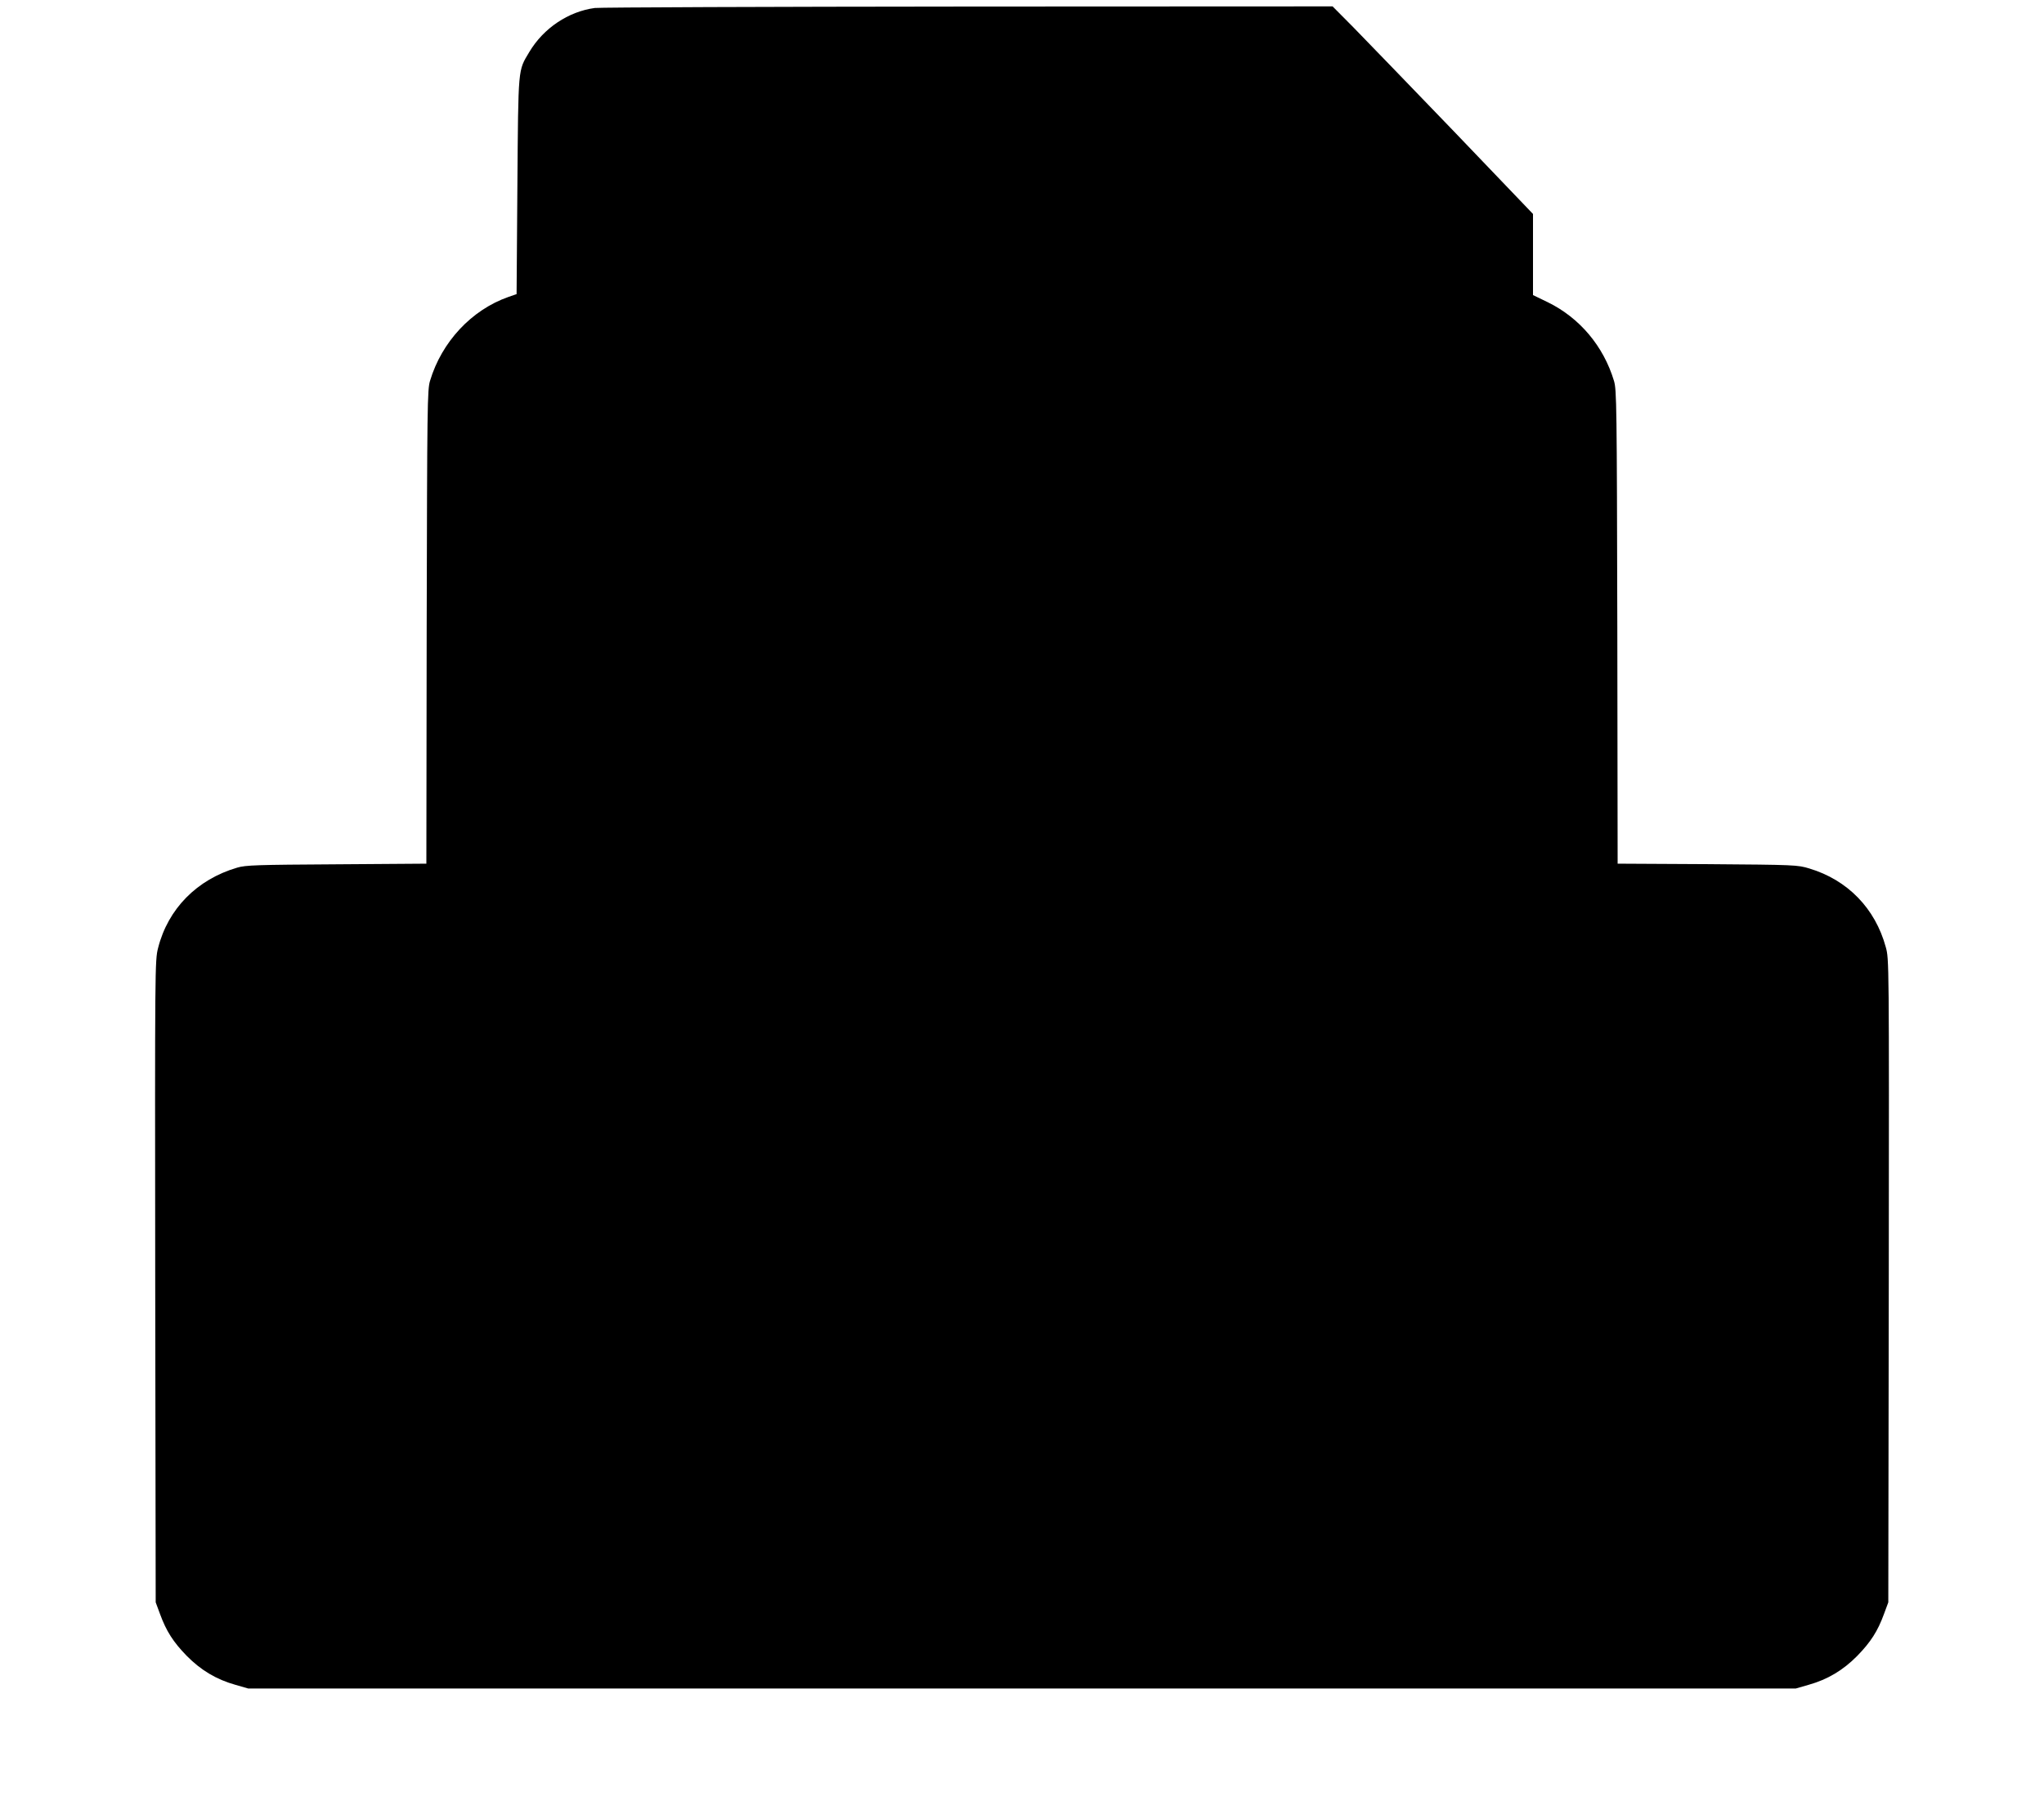
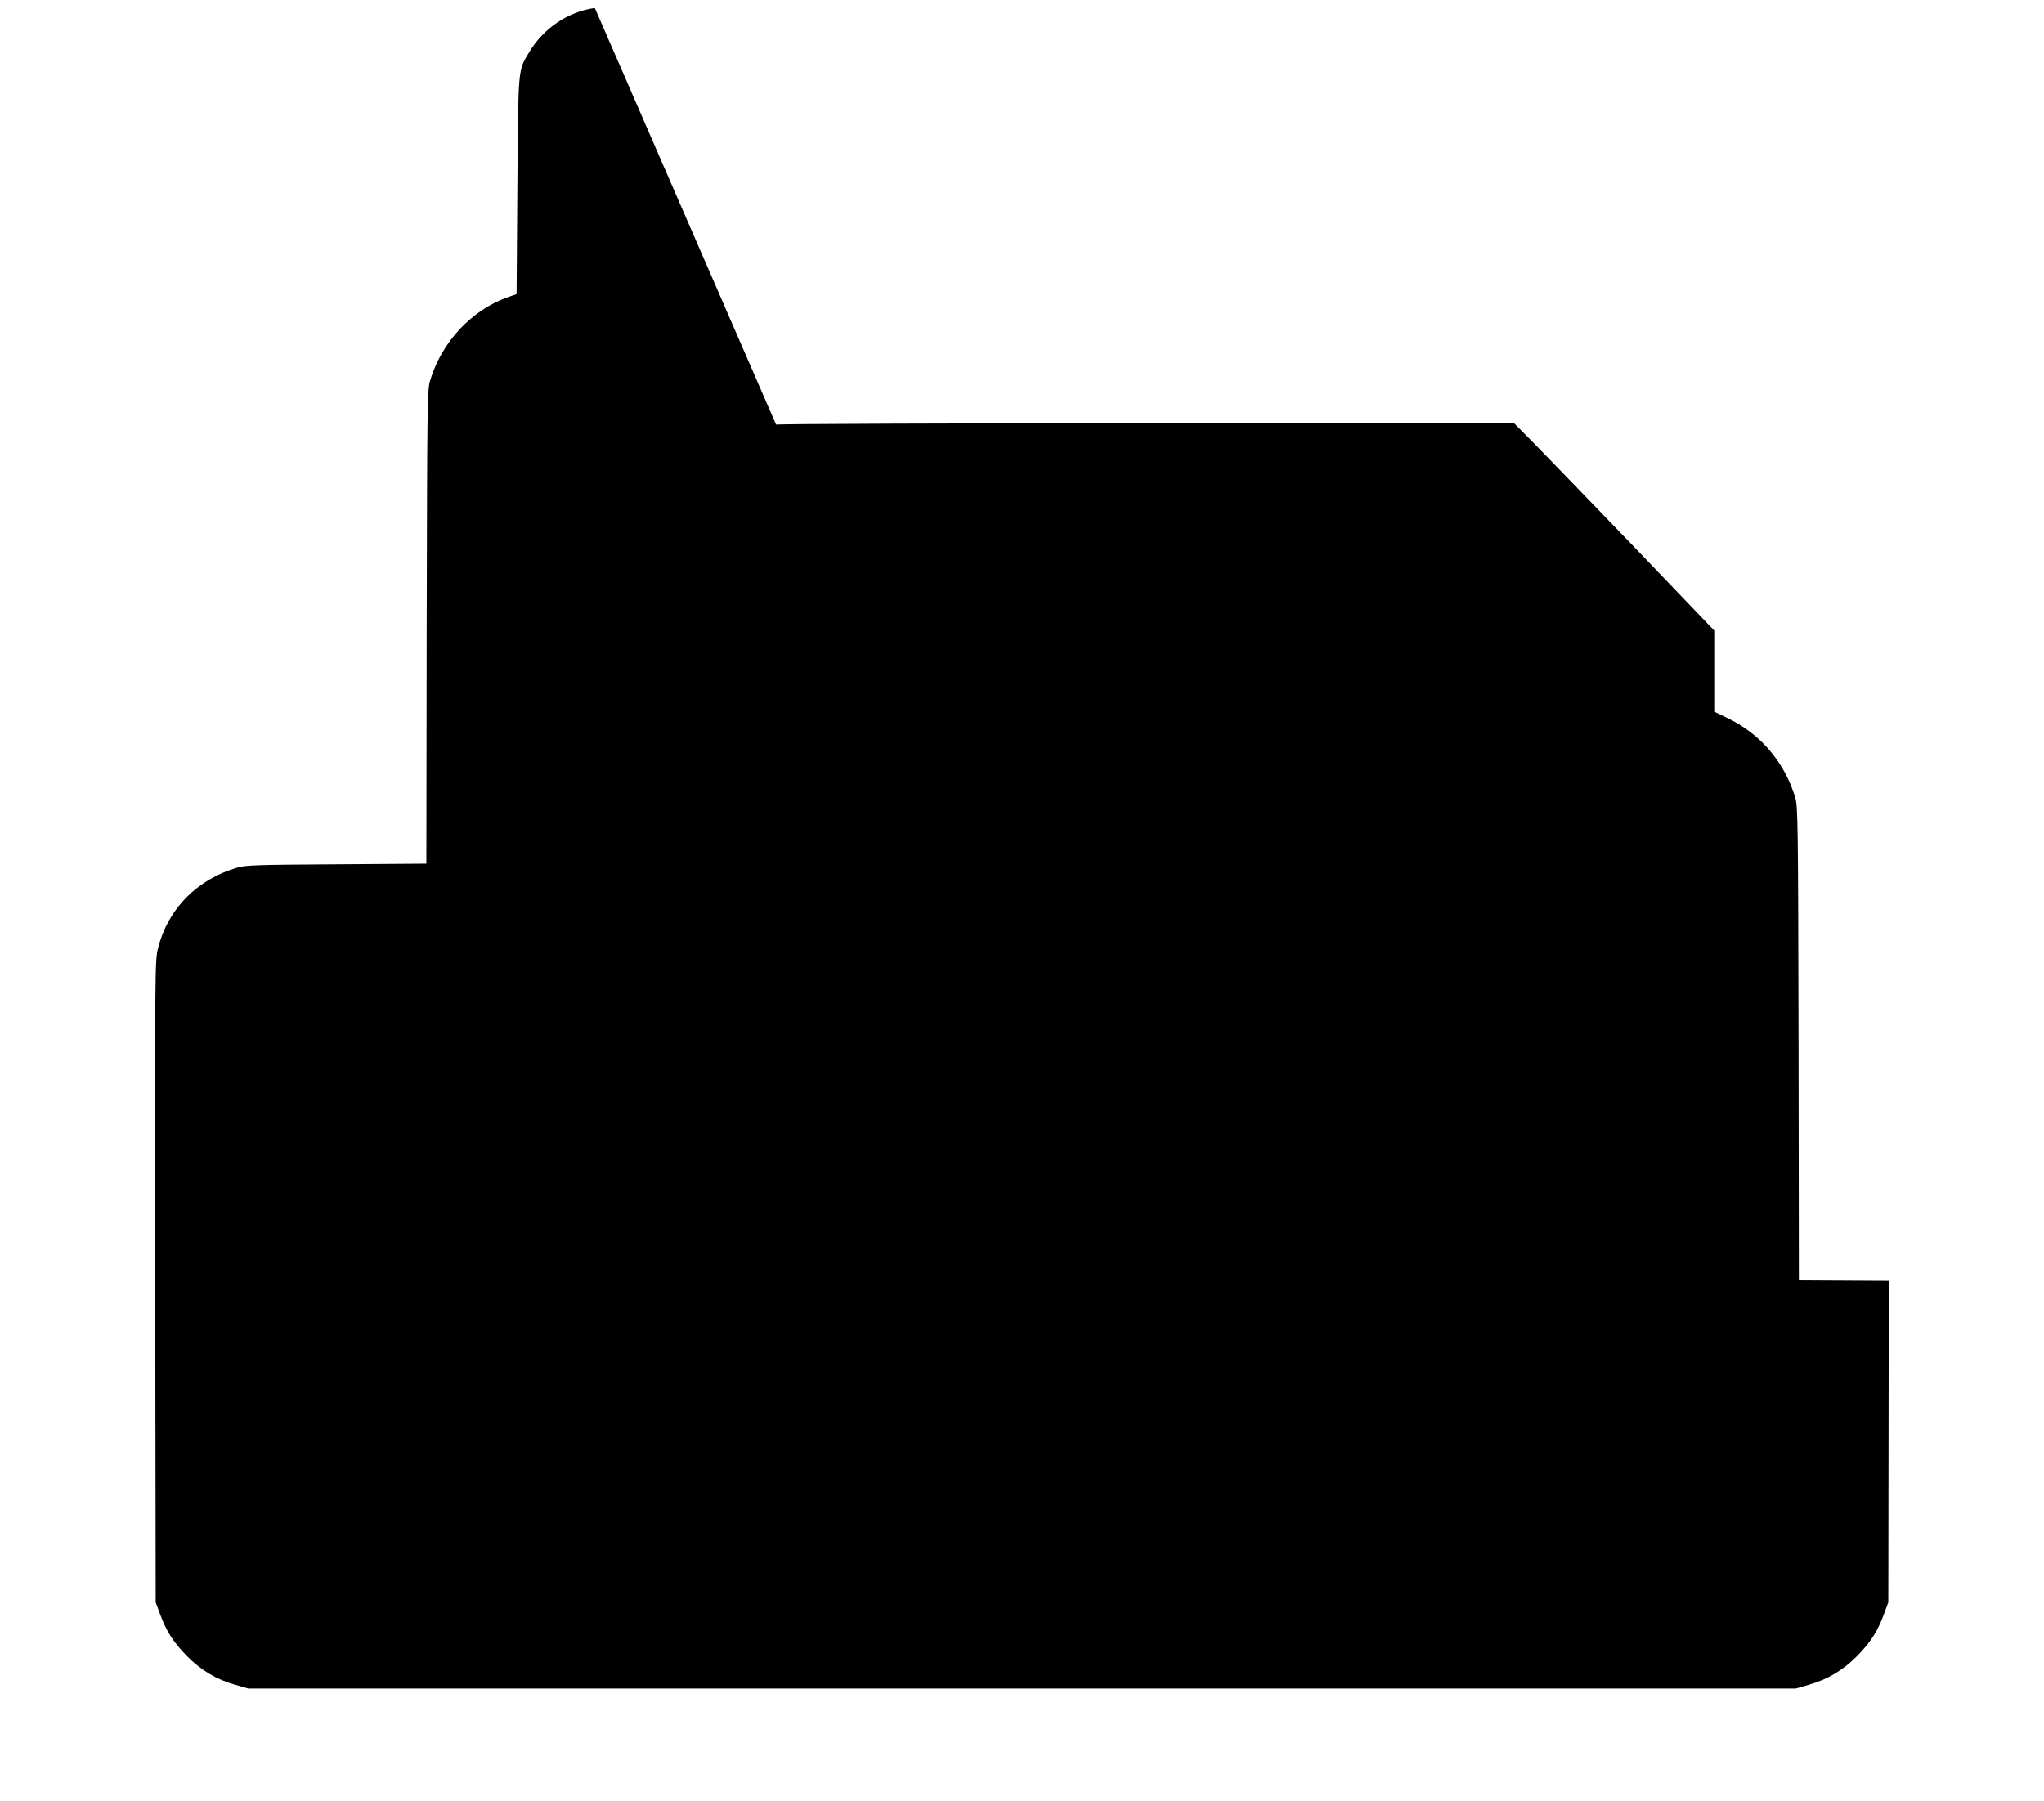
<svg xmlns="http://www.w3.org/2000/svg" version="1.0" width="1280pt" height="1128pt" viewBox="0 0 1280 1128" preserveAspectRatio="xMidYMid meet">
  <g transform="translate(0,1128) scale(0.1,-0.1)" fill="#000000" stroke="none">
-     <path d="M3725 11230 c-165 -22 -321 -126 -410 -275 -72 -121 -69 -85 -75 -838 l-5 -679 -52 -18 c-230 -81 -417 -281 -490 -525 -17 -56 -18 -149 -21 -1542 l-2 -1482 -563 -4 c-499 -3 -569 -5 -622 -21 -252 -74 -433 -258 -495 -503 -20 -77 -20 -114 -18 -2088 l3 -2010 27 -73 c39 -107 83 -176 168 -263 88 -89 184 -147 305 -181 l80 -23 4845 0 4845 0 80 23 c121 34 217 92 305 181 85 87 129 156 168 263 l27 73 3 2014 c2 2012 2 2015 -19 2090 -66 242 -239 420 -479 492 -73 22 -87 23 -637 27 l-563 3 -2 1482 c-3 1393 -4 1486 -21 1542 -65 216 -214 394 -414 492 l-93 45 0 254 0 254 -496 518 c-274 284 -556 577 -628 650 l-131 132 -2280 -1 c-1254 -1 -2307 -5 -2340 -9z" />
+     <path d="M3725 11230 c-165 -22 -321 -126 -410 -275 -72 -121 -69 -85 -75 -838 l-5 -679 -52 -18 c-230 -81 -417 -281 -490 -525 -17 -56 -18 -149 -21 -1542 l-2 -1482 -563 -4 c-499 -3 -569 -5 -622 -21 -252 -74 -433 -258 -495 -503 -20 -77 -20 -114 -18 -2088 l3 -2010 27 -73 c39 -107 83 -176 168 -263 88 -89 184 -147 305 -181 l80 -23 4845 0 4845 0 80 23 c121 34 217 92 305 181 85 87 129 156 168 263 l27 73 3 2014 l-563 3 -2 1482 c-3 1393 -4 1486 -21 1542 -65 216 -214 394 -414 492 l-93 45 0 254 0 254 -496 518 c-274 284 -556 577 -628 650 l-131 132 -2280 -1 c-1254 -1 -2307 -5 -2340 -9z" />
  </g>
</svg>